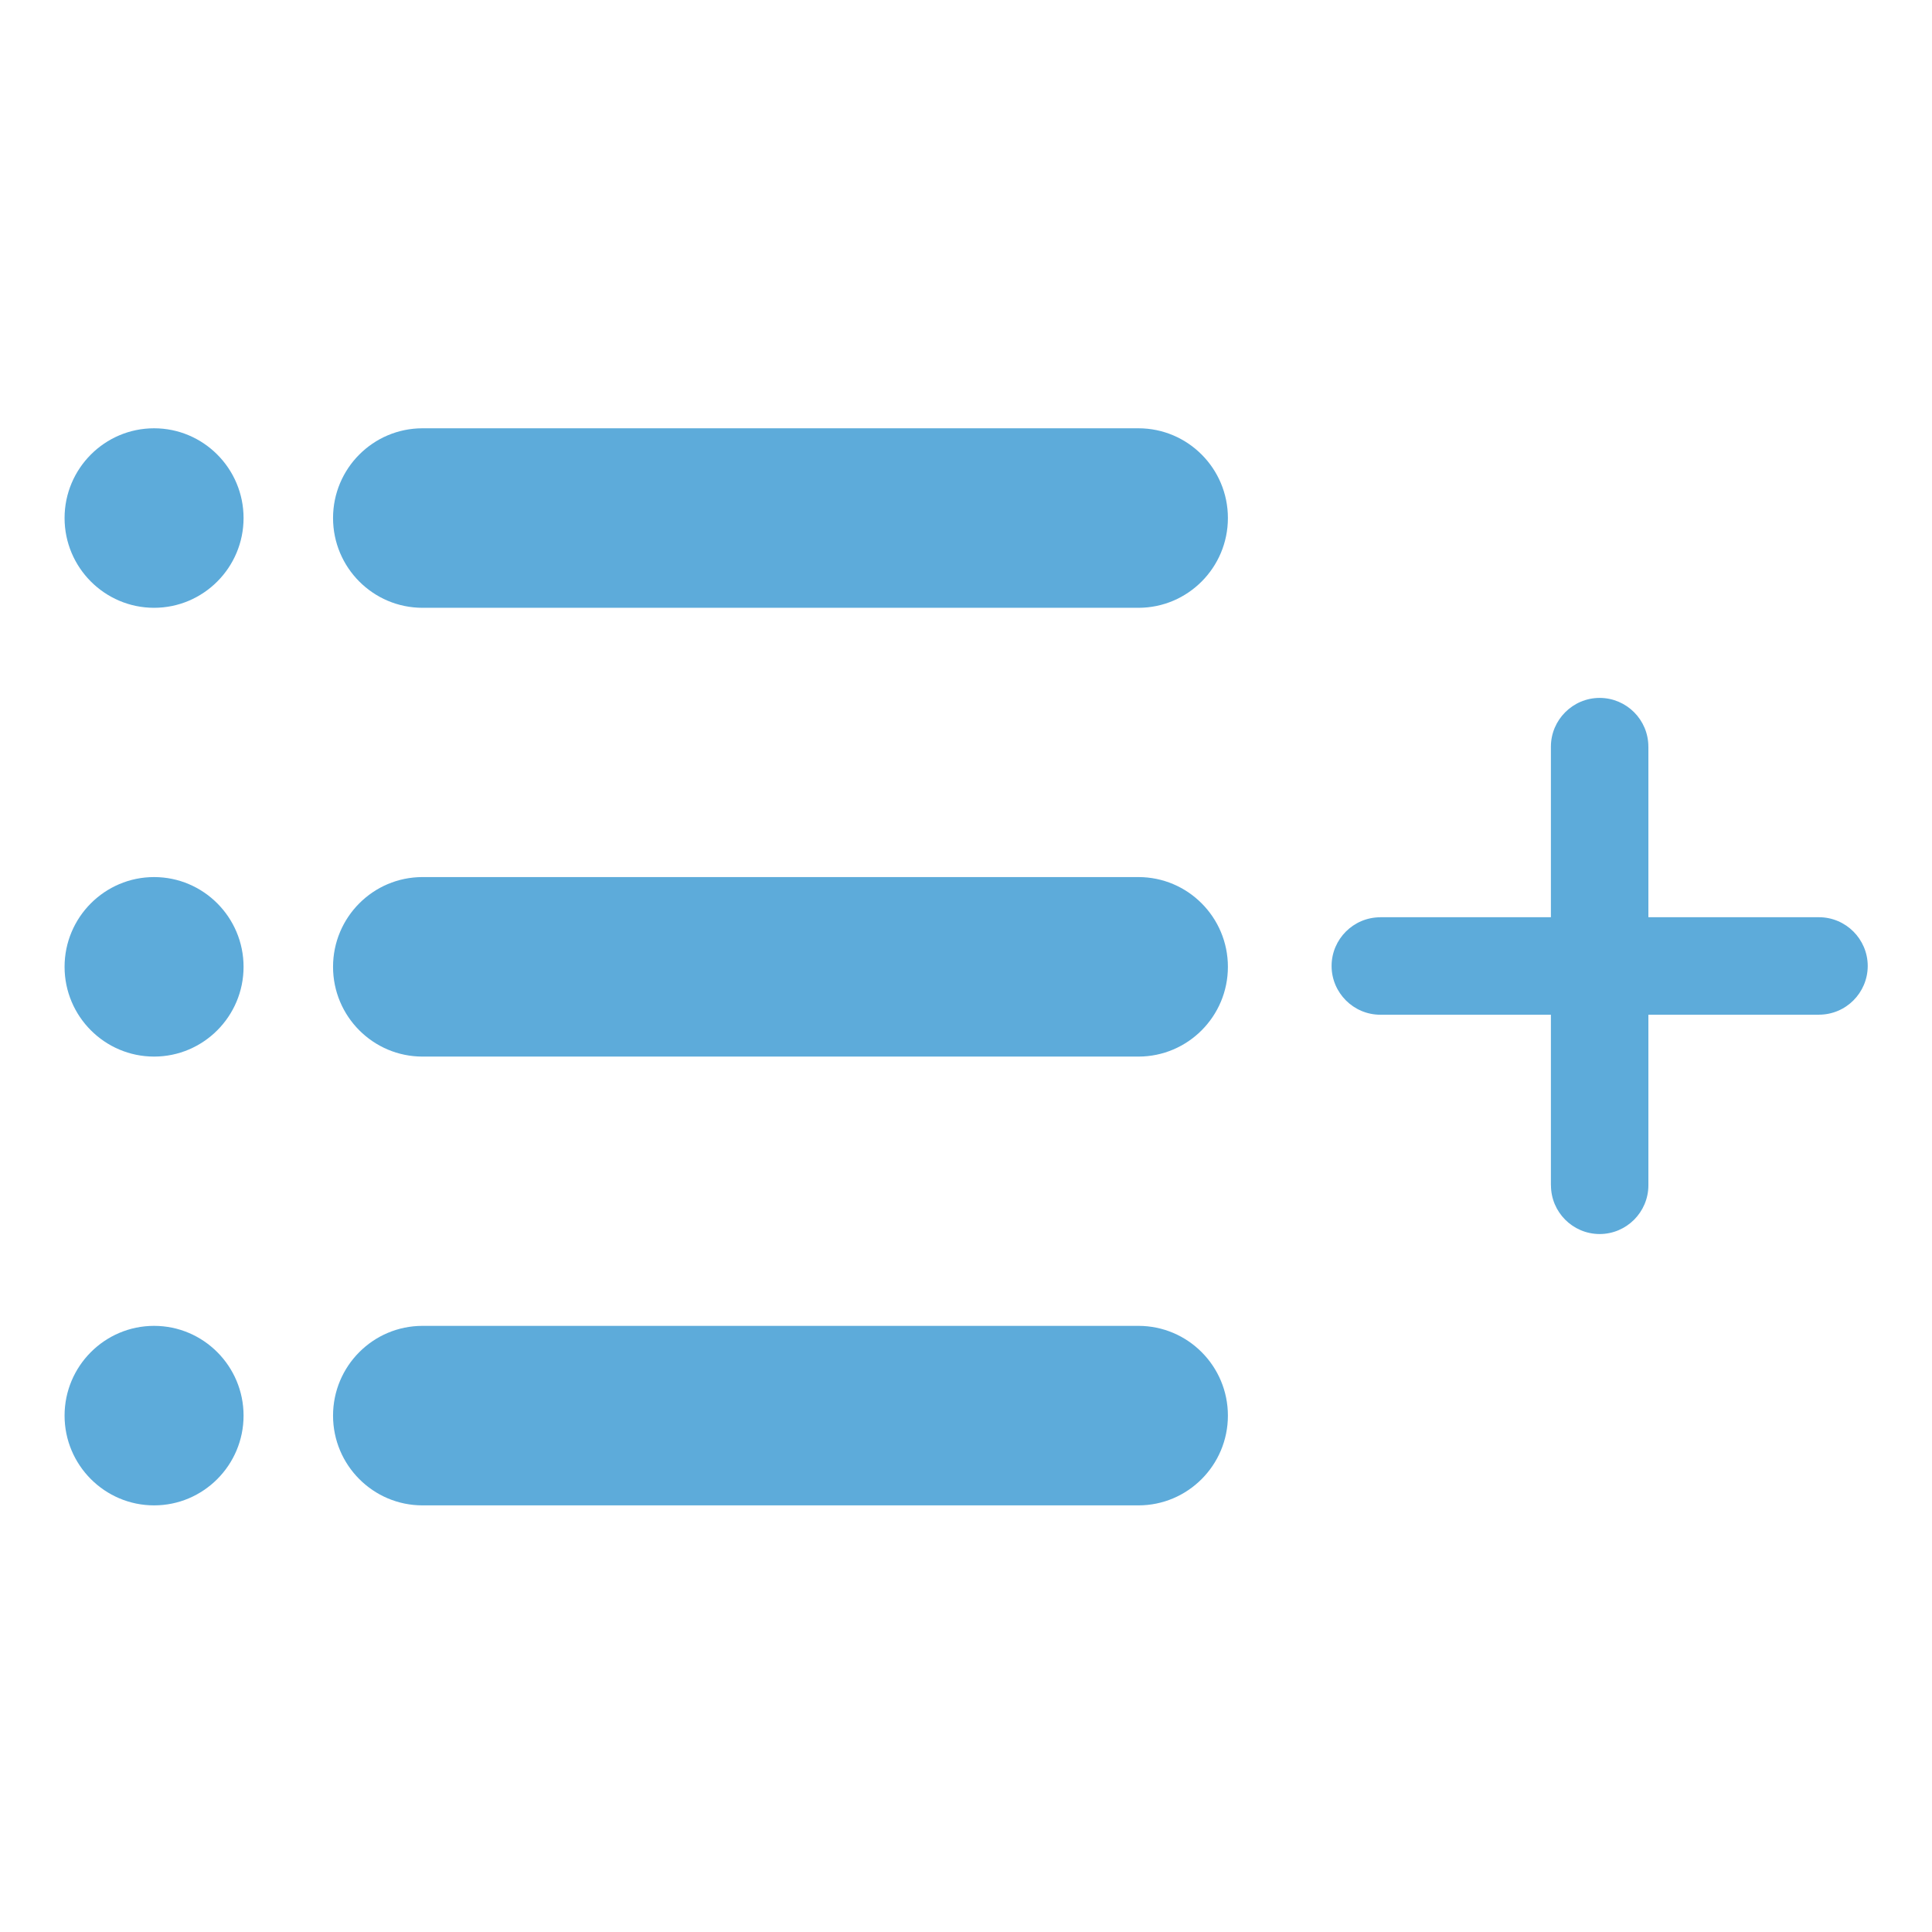
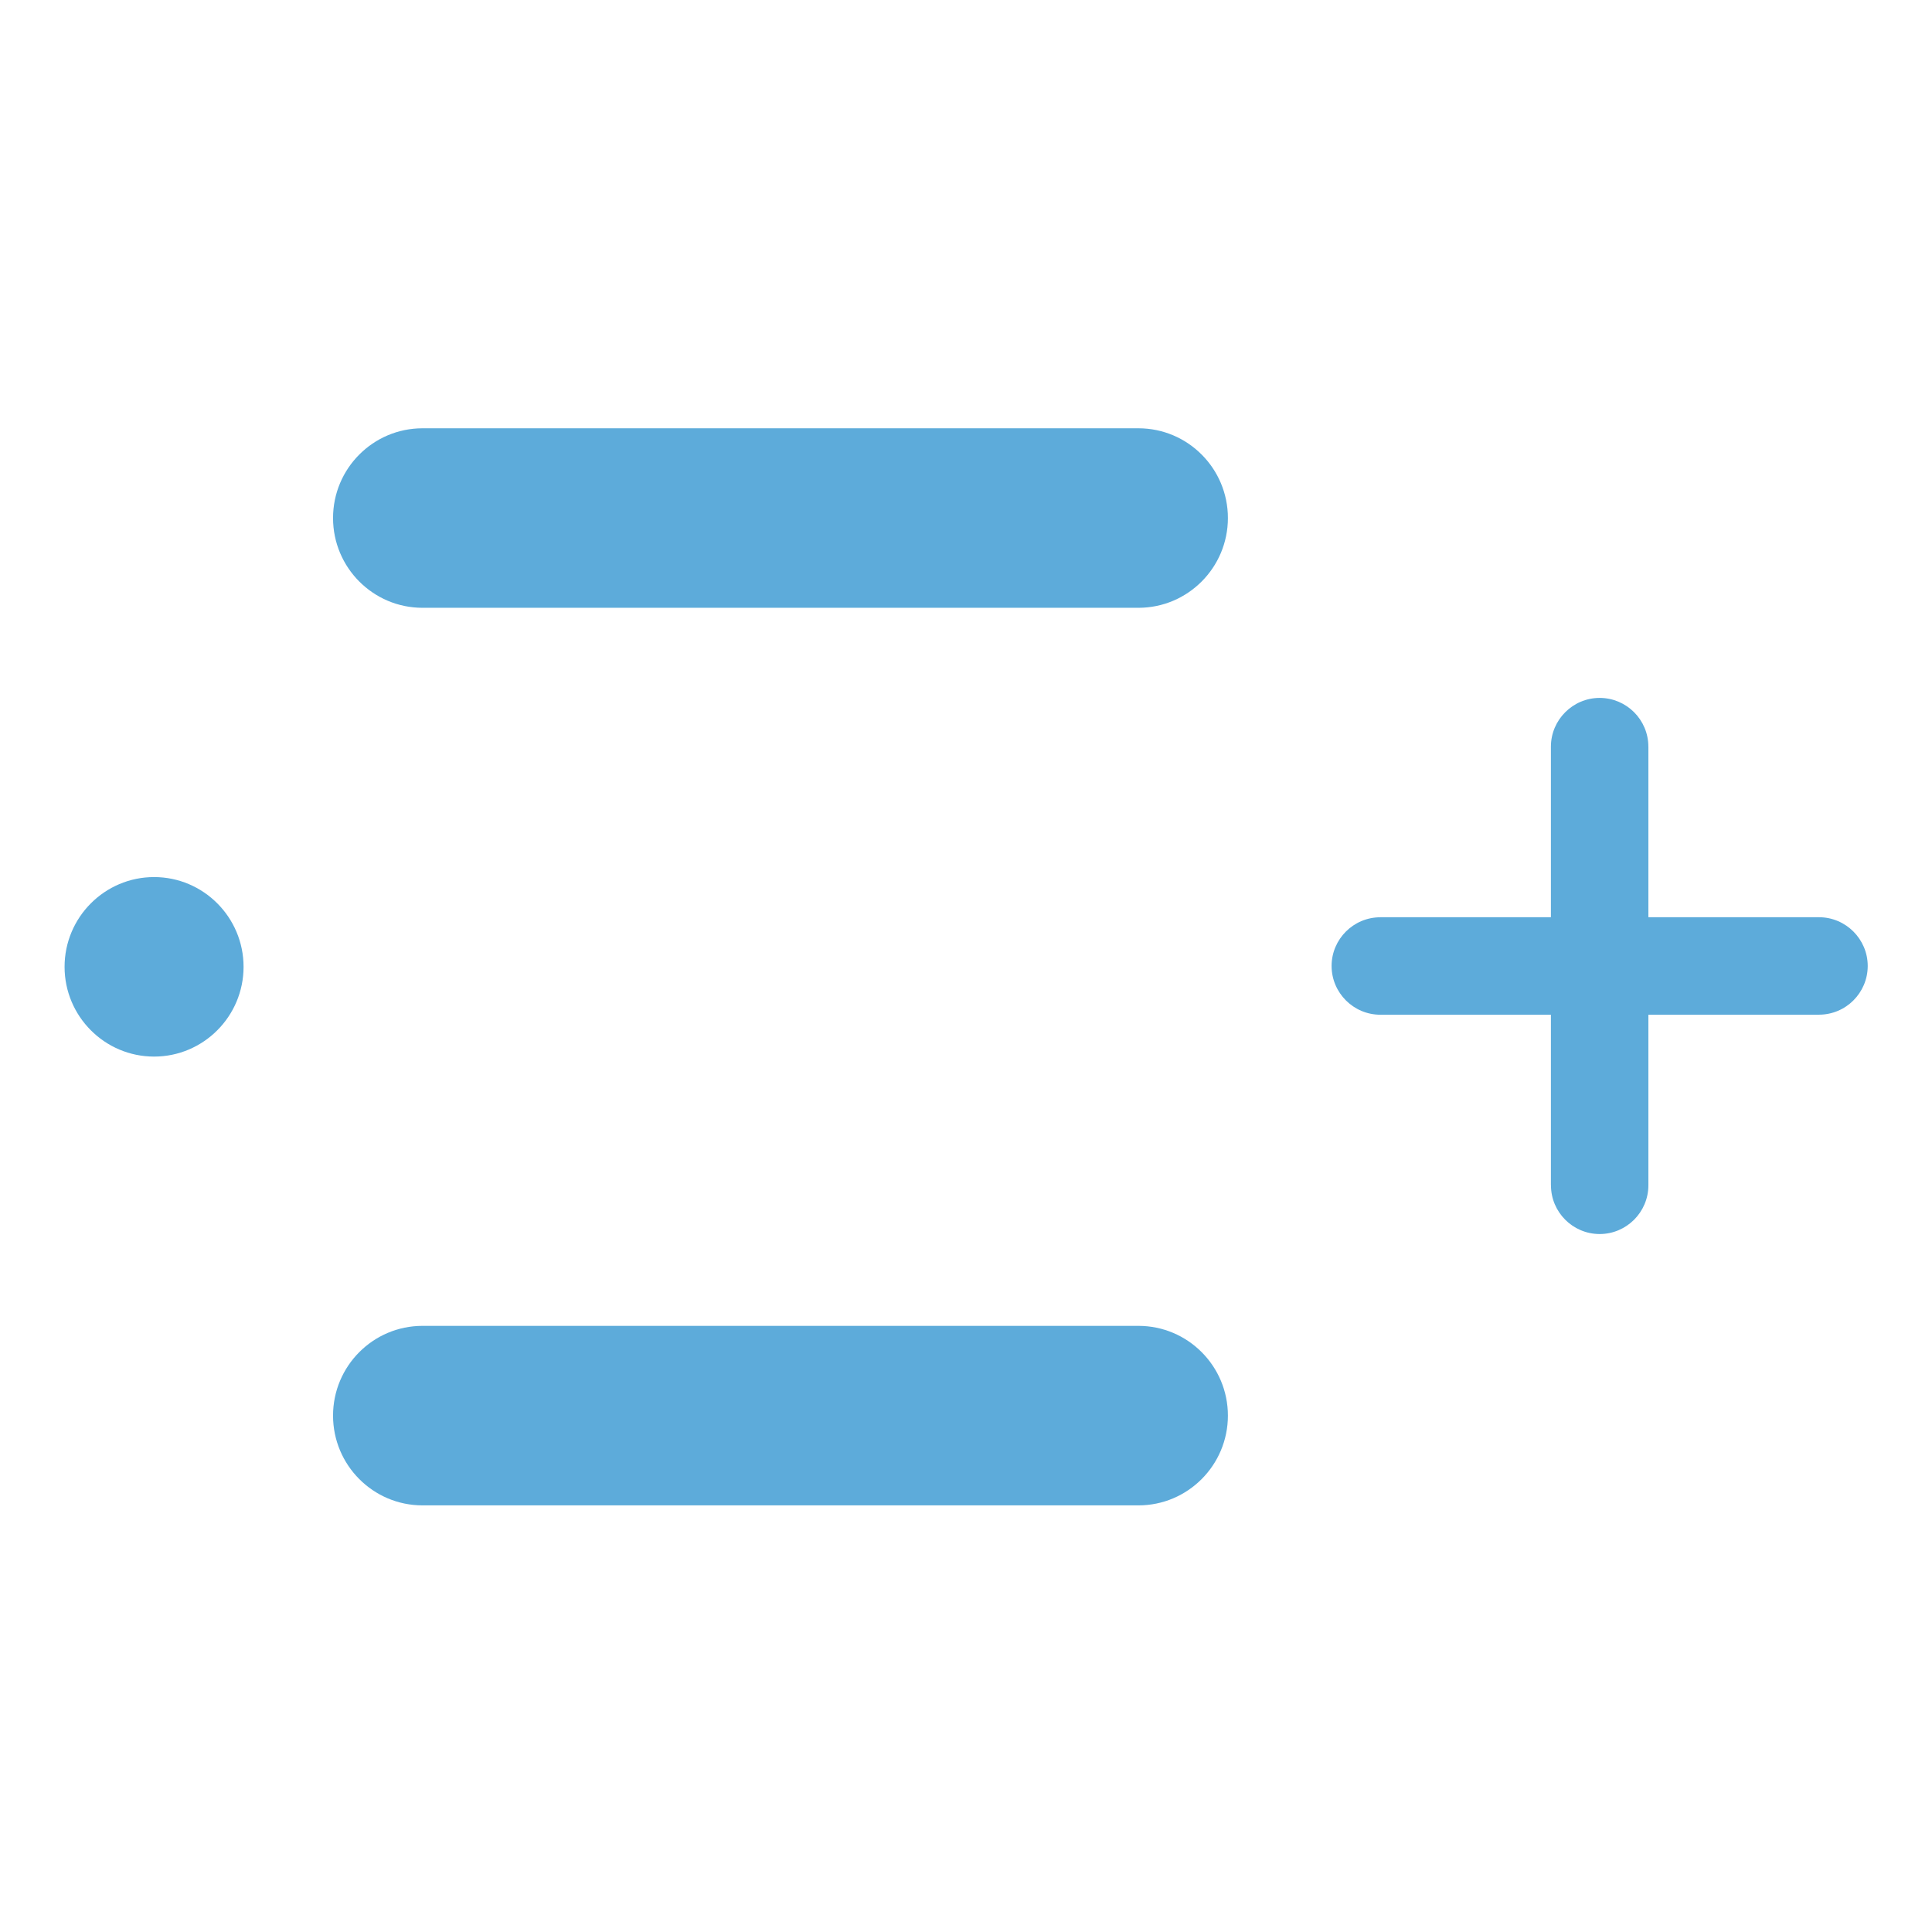
<svg xmlns="http://www.w3.org/2000/svg" width="300pt" height="300pt" viewBox="0 0 300 300">
  <defs>
    <clipPath id="clip1">
      <path d="M 51 136 L 190.723 136 L 190.723 165 L 51 165 Z M 51 136 " />
    </clipPath>
    <clipPath id="clip2">
      <path d="M 51 66.504 L 190.723 66.504 L 190.723 95 L 51 95 Z M 51 66.504 " />
    </clipPath>
    <clipPath id="clip3">
      <path d="M 51 205 L 190.723 205 L 190.723 233.754 L 51 233.754 Z M 51 205 " />
    </clipPath>
    <clipPath id="clip4">
-       <path d="M 10 66.504 L 38 66.504 L 38 95 L 10 95 Z M 10 66.504 " />
-     </clipPath>
+       </clipPath>
    <clipPath id="clip5">
-       <path d="M 10 205 L 38 205 L 38 233.754 L 10 233.754 Z M 10 205 " />
-     </clipPath>
+       </clipPath>
    <clipPath id="clip6">
      <path d="M 206.77 108.371 L 290.02 108.371 L 290.02 191.621 L 206.77 191.621 Z M 206.77 108.371 " />
    </clipPath>
  </defs>
  <g id="surface1">
    <g clip-path="url(#clip1)" clip-rule="nonzero">
-       <path style=" stroke:none;fill-rule:nonzero;fill:rgb(36.469%,67.059%,85.489%);fill-opacity:1;" d="M 190.668 150.129 C 190.668 157.82 184.441 164.066 176.773 164.066 L 65.609 164.066 C 57.941 164.066 51.715 157.82 51.715 150.129 C 51.715 142.434 57.941 136.191 65.609 136.191 L 176.773 136.191 C 184.441 136.191 190.668 142.434 190.668 150.129 Z M 190.668 150.129 " />
-     </g>
+       </g>
    <g clip-path="url(#clip2)" clip-rule="nonzero">
      <path style=" stroke:none;fill-rule:nonzero;fill:rgb(36.469%,67.059%,85.489%);fill-opacity:1;" d="M 190.668 80.441 C 190.668 88.133 184.441 94.379 176.773 94.379 L 65.609 94.379 C 57.941 94.379 51.715 88.133 51.715 80.441 C 51.715 72.746 57.941 66.504 65.609 66.504 L 176.773 66.504 C 184.441 66.504 190.668 72.746 190.668 80.441 Z M 190.668 80.441 " />
    </g>
    <g clip-path="url(#clip3)" clip-rule="nonzero">
      <path style=" stroke:none;fill-rule:nonzero;fill:rgb(36.469%,67.059%,85.489%);fill-opacity:1;" d="M 190.668 219.816 C 190.668 227.508 184.441 233.754 176.773 233.754 L 65.609 233.754 C 57.941 233.754 51.715 227.508 51.715 219.816 C 51.715 212.121 57.941 205.879 65.609 205.879 L 176.773 205.879 C 184.441 205.879 190.668 212.121 190.668 219.816 Z M 190.668 219.816 " />
    </g>
    <g clip-path="url(#clip4)" clip-rule="nonzero">
      <path style=" stroke:none;fill-rule:nonzero;fill:rgb(36.469%,67.059%,85.489%);fill-opacity:1;" d="M 10.027 80.441 C 10.027 88.125 16.262 94.379 23.926 94.379 C 31.586 94.379 37.82 88.125 37.82 80.441 C 37.82 72.754 31.586 66.504 23.926 66.504 C 16.262 66.504 10.027 72.754 10.027 80.441 Z M 10.027 80.441 " />
    </g>
    <path style=" stroke:none;fill-rule:nonzero;fill:rgb(36.469%,67.059%,85.489%);fill-opacity:1;" d="M 10.027 150.129 C 10.027 157.812 16.262 164.066 23.926 164.066 C 31.586 164.066 37.82 157.812 37.82 150.129 C 37.82 142.441 31.586 136.191 23.926 136.191 C 16.262 136.191 10.027 142.441 10.027 150.129 Z M 10.027 150.129 " />
    <g clip-path="url(#clip5)" clip-rule="nonzero">
      <path style=" stroke:none;fill-rule:nonzero;fill:rgb(36.469%,67.059%,85.489%);fill-opacity:1;" d="M 10.027 219.816 C 10.027 227.5 16.262 233.754 23.926 233.754 C 31.586 233.754 37.82 227.5 37.82 219.816 C 37.82 212.129 31.586 205.879 23.926 205.879 C 16.262 205.879 10.027 212.129 10.027 219.816 Z M 10.027 219.816 " />
    </g>
    <g clip-path="url(#clip6)" clip-rule="nonzero">
      <path style=" stroke:none;fill-rule:nonzero;fill:rgb(36.469%,67.059%,85.489%);fill-opacity:1;" d="M 248.367 108.371 C 248.387 108.371 248.41 108.371 248.43 108.371 C 250.5 108.383 252.379 109.23 253.742 110.594 C 255.109 111.961 255.957 113.855 255.957 115.941 L 255.961 115.941 L 255.961 142.426 L 282.449 142.426 C 284.531 142.426 286.426 143.277 287.797 144.648 C 289.16 146.016 290.012 147.895 290.02 149.969 C 290.02 149.988 290.02 150.012 290.02 150.031 C 290.008 152.102 289.16 153.977 287.797 155.344 C 286.43 156.711 284.535 157.559 282.449 157.559 L 282.449 157.566 L 255.961 157.566 L 255.961 184.051 C 255.961 186.133 255.109 188.027 253.742 189.398 C 252.375 190.762 250.492 191.613 248.422 191.621 C 248.402 191.621 248.379 191.621 248.359 191.621 C 246.289 191.609 244.41 190.762 243.047 189.398 C 241.68 188.031 240.832 186.137 240.832 184.051 L 240.824 184.051 L 240.824 157.566 L 214.336 157.566 C 212.254 157.566 210.363 156.715 208.992 155.344 C 207.629 153.977 206.777 152.098 206.77 150.023 C 206.77 150.004 206.77 149.98 206.77 149.961 C 206.777 147.891 207.629 146.012 208.992 144.648 C 210.359 143.281 212.254 142.434 214.336 142.434 L 214.336 142.426 L 240.824 142.426 L 240.824 115.941 C 240.824 113.859 241.676 111.965 243.047 110.594 C 244.414 109.227 246.293 108.379 248.367 108.371 " />
    </g>
  </g>
</svg>